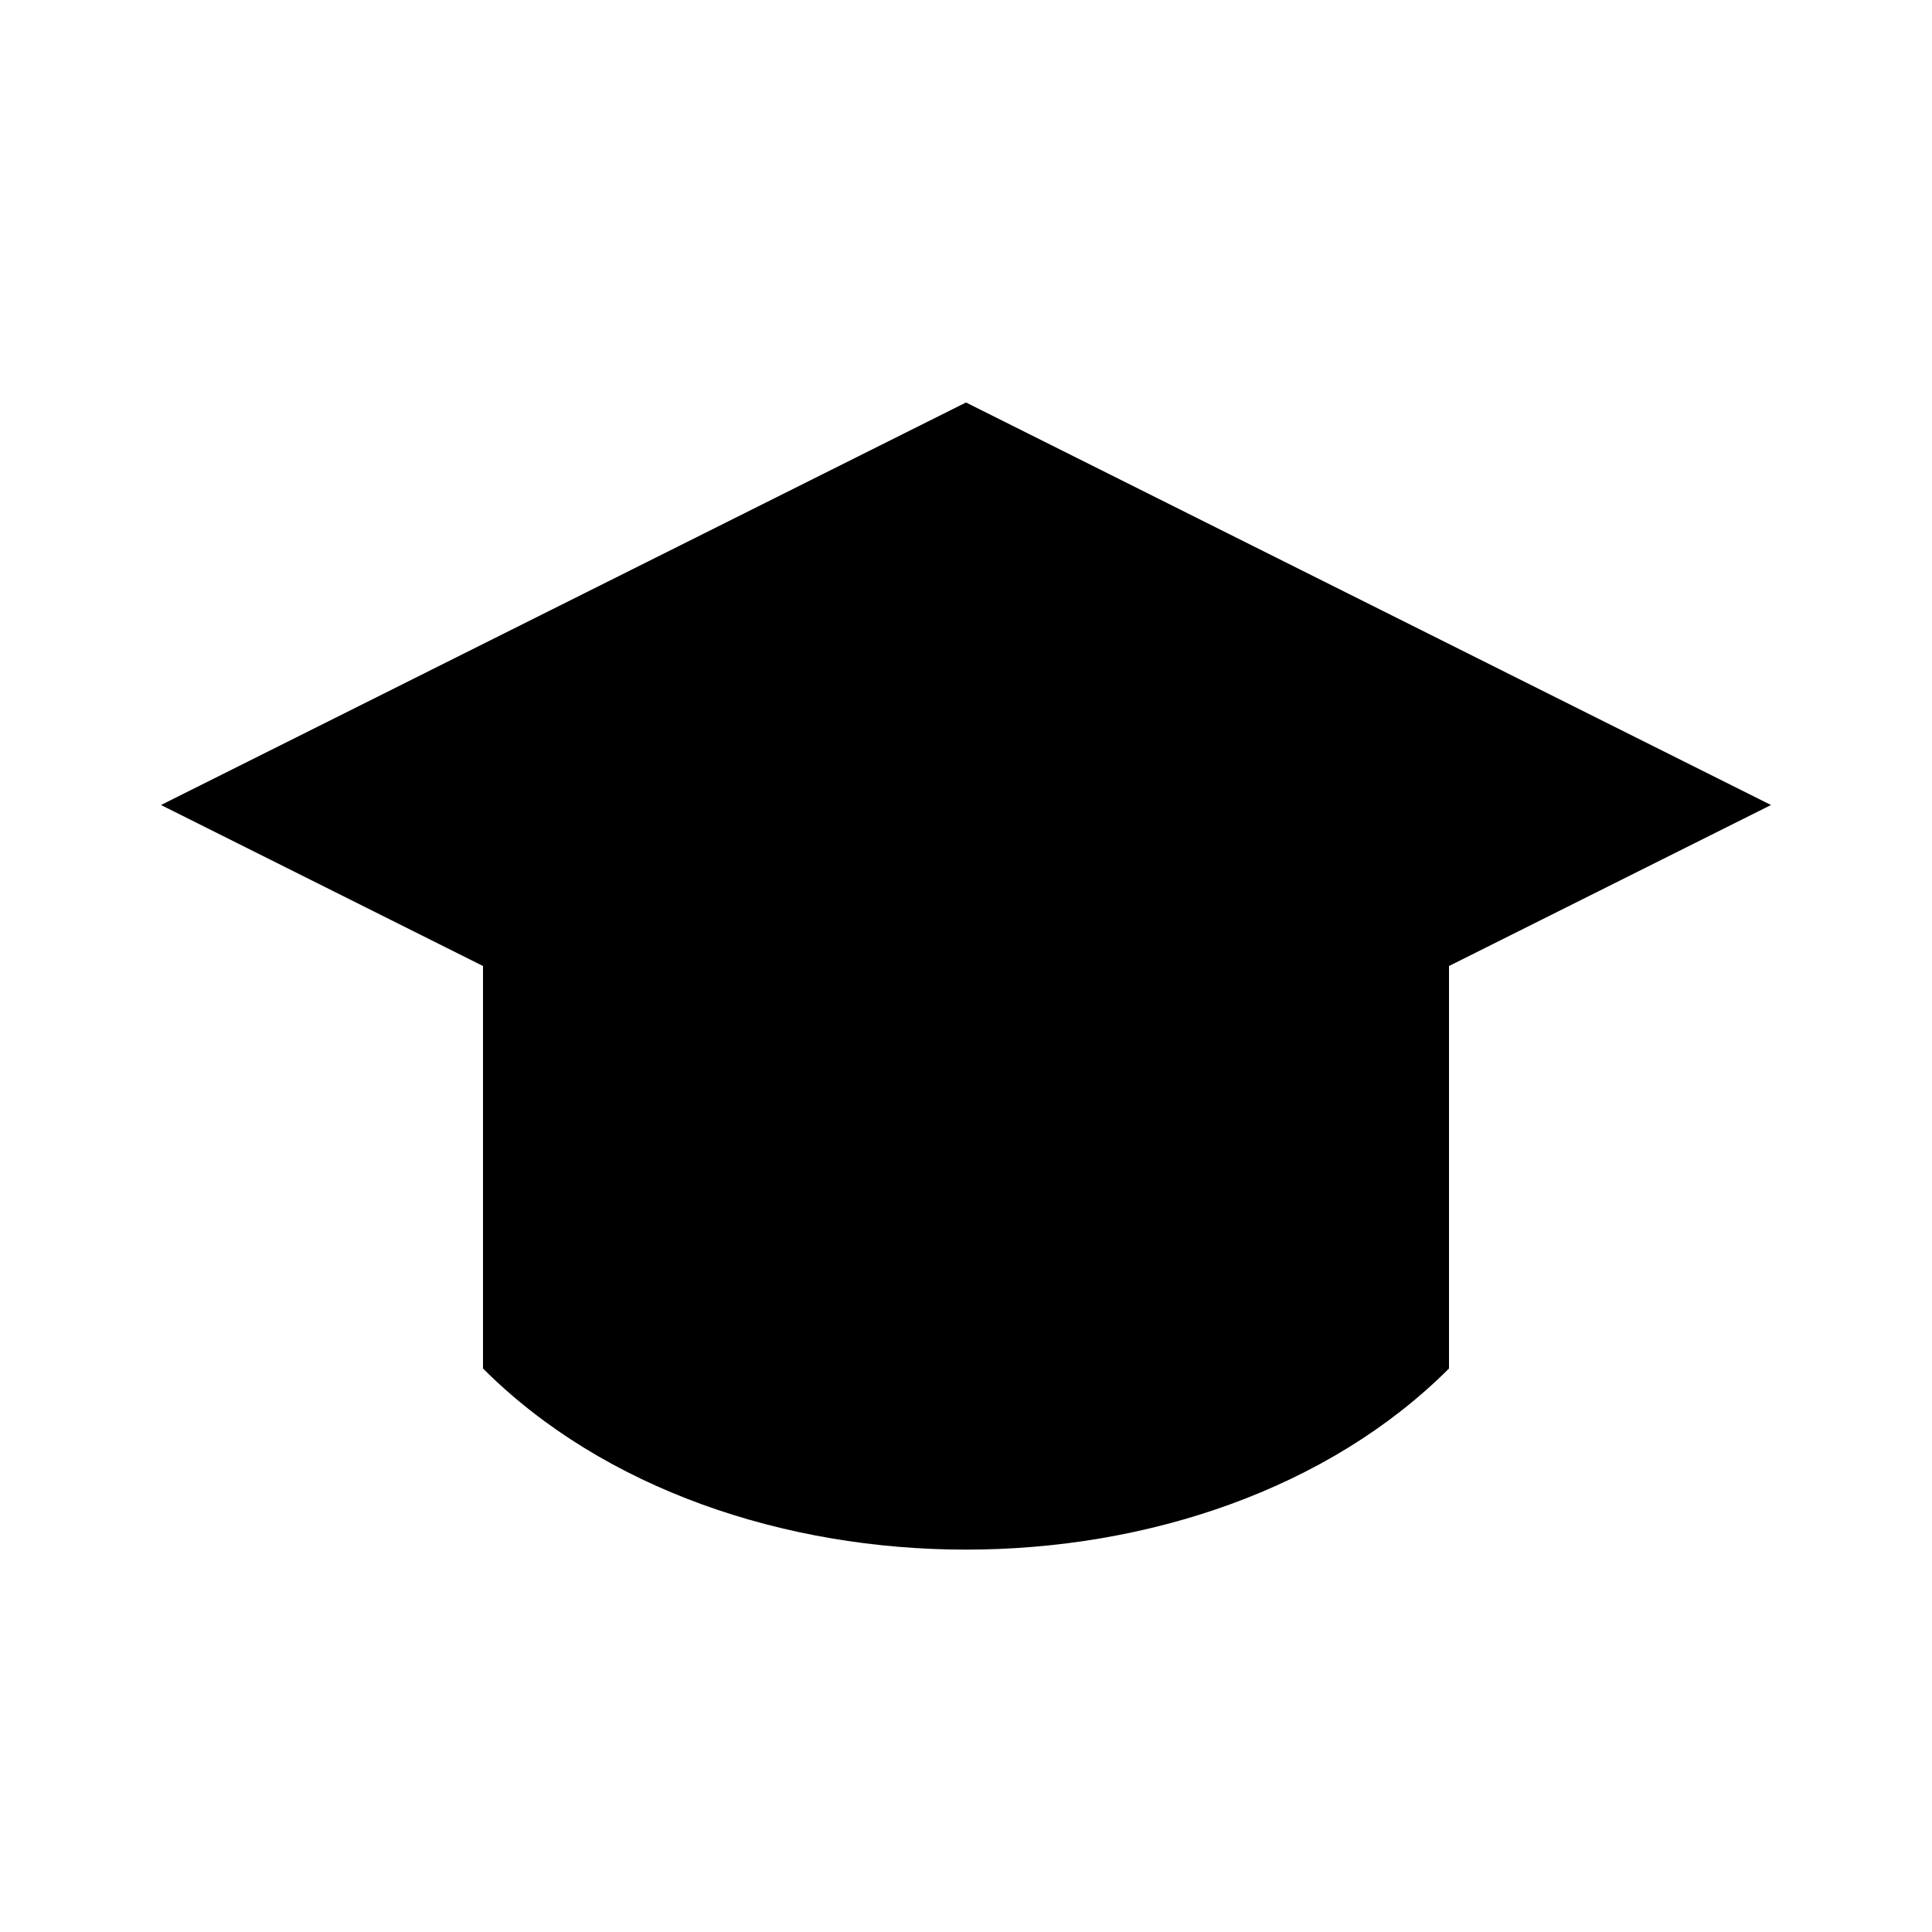
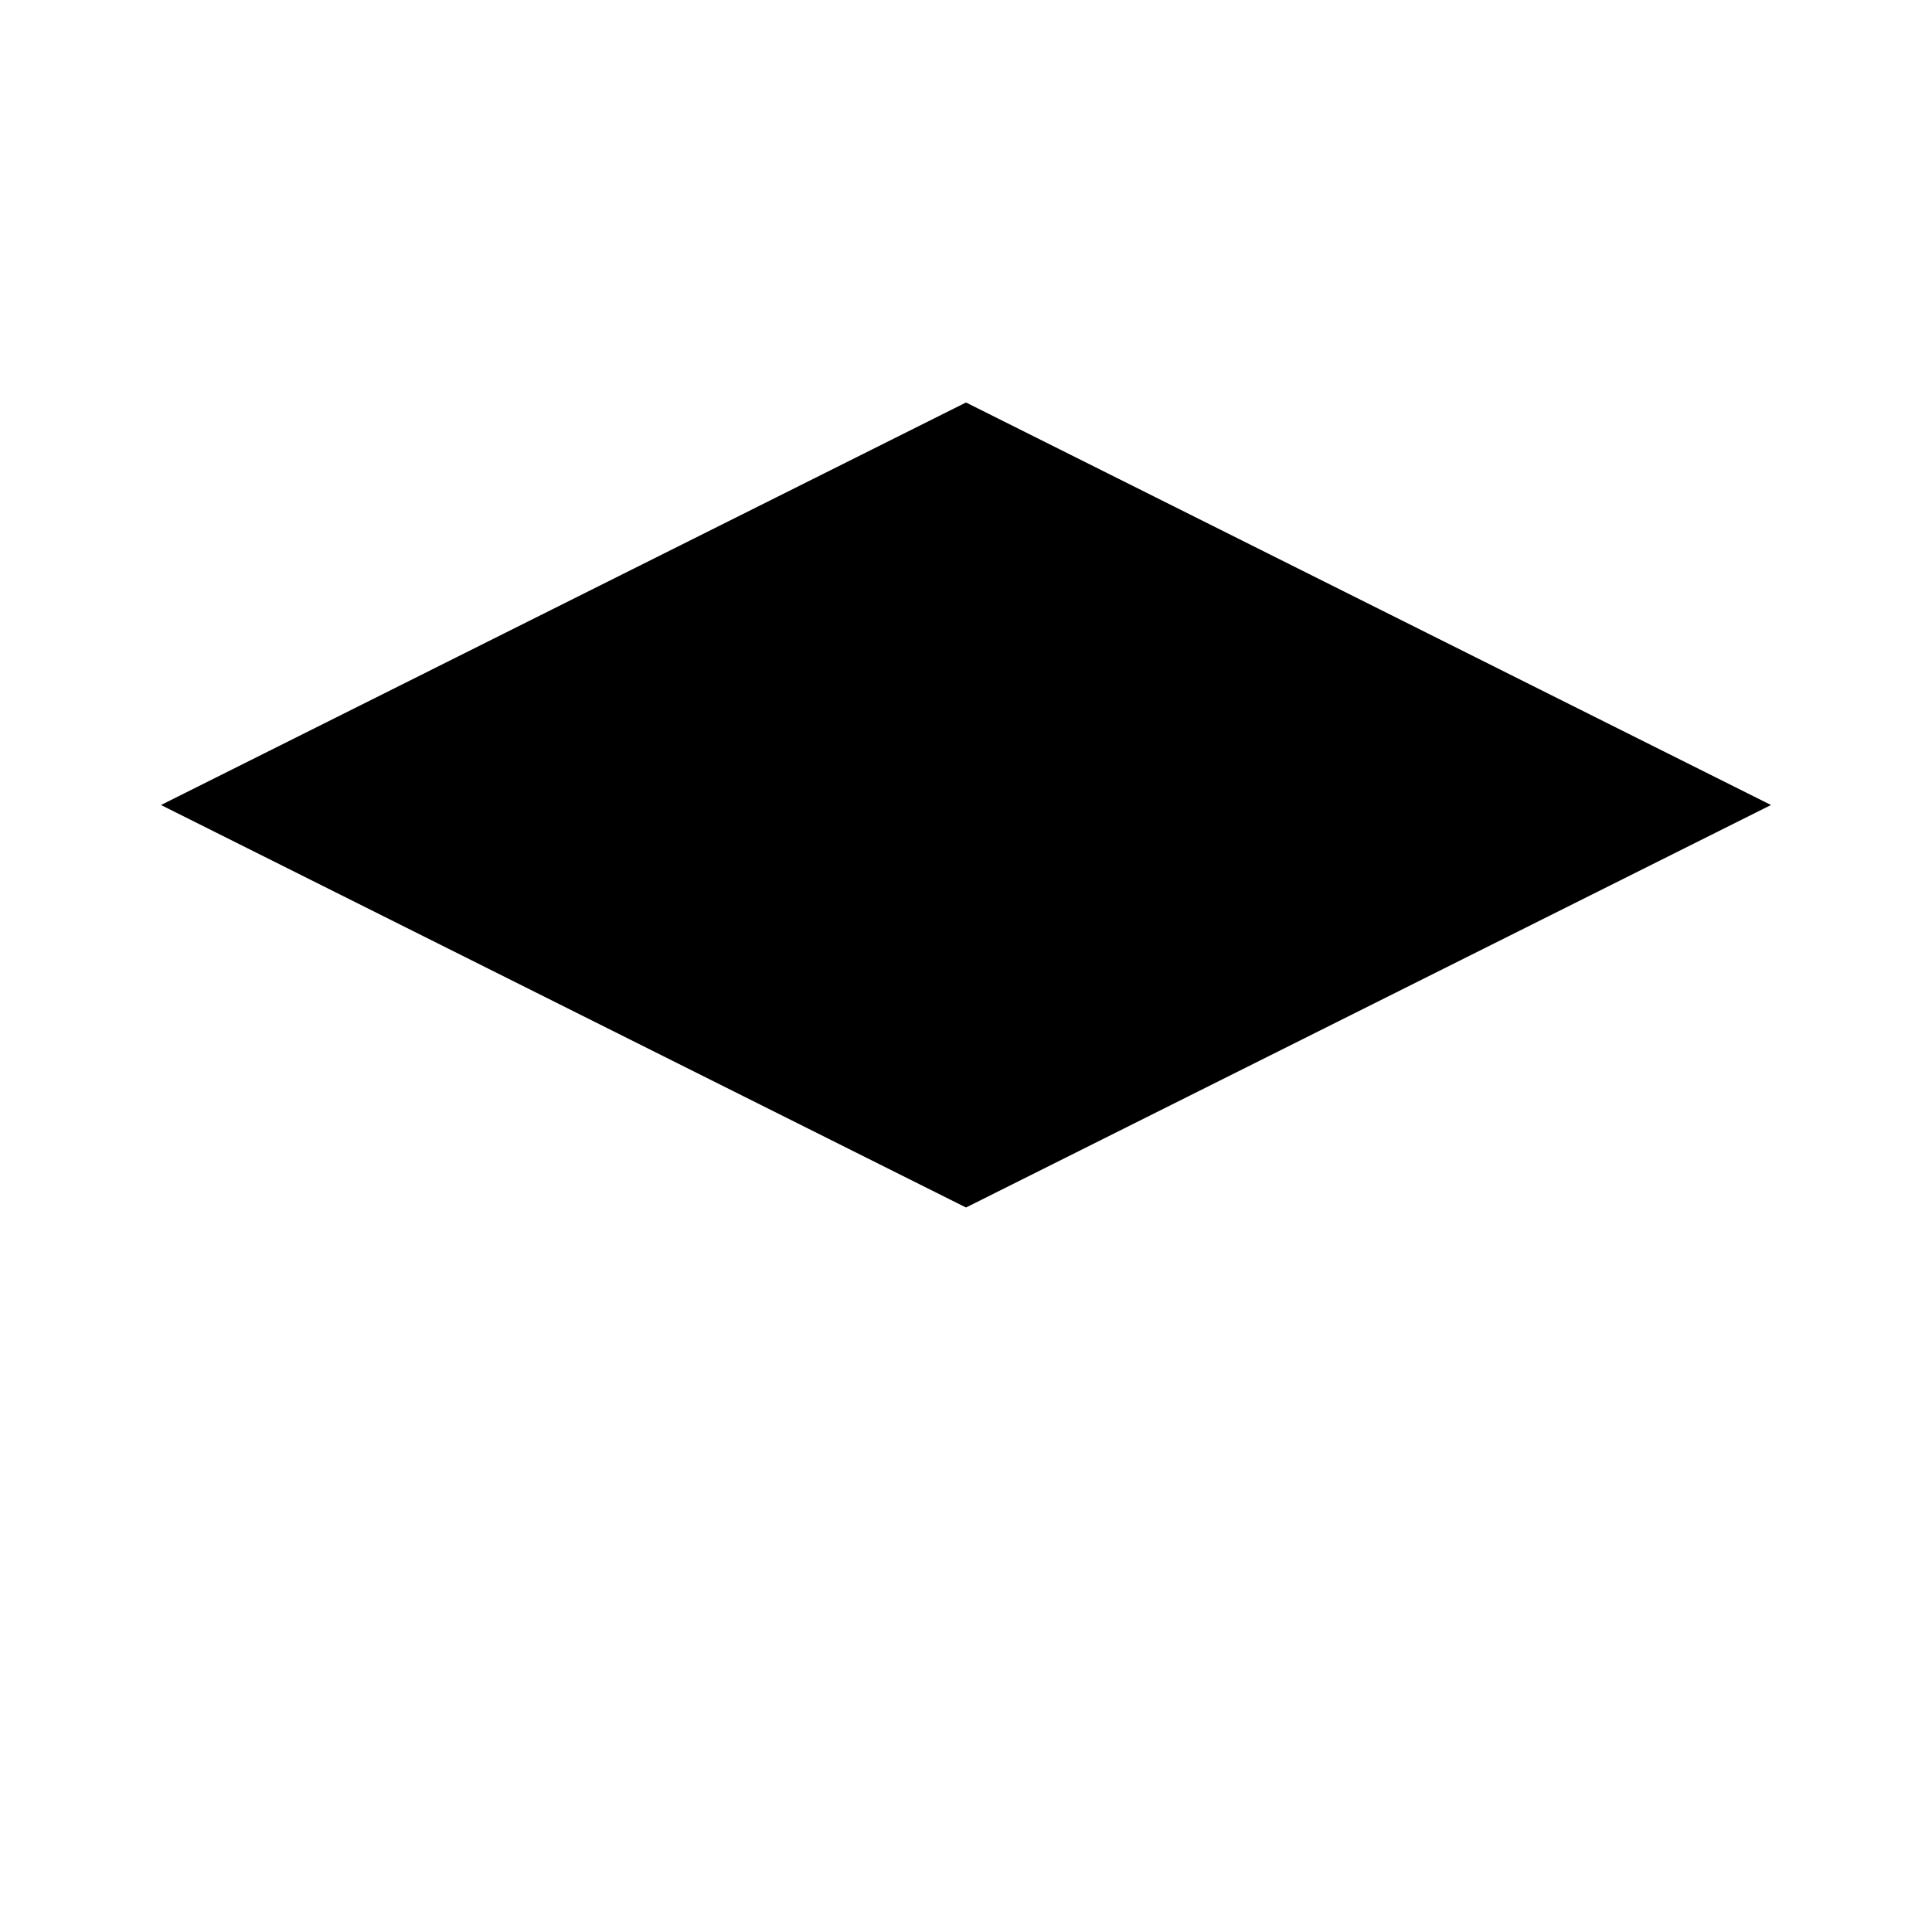
<svg xmlns="http://www.w3.org/2000/svg" width="24" height="24" viewBox="0 0 24 24" fill="none">
  <path d="M22 10V16M2 10L12 5L22 10L12 15L2 10Z" fill="currentColor" />
-   <path d="M6 12V17C9 20 15 20 18 17V12" fill="currentColor" />
</svg>